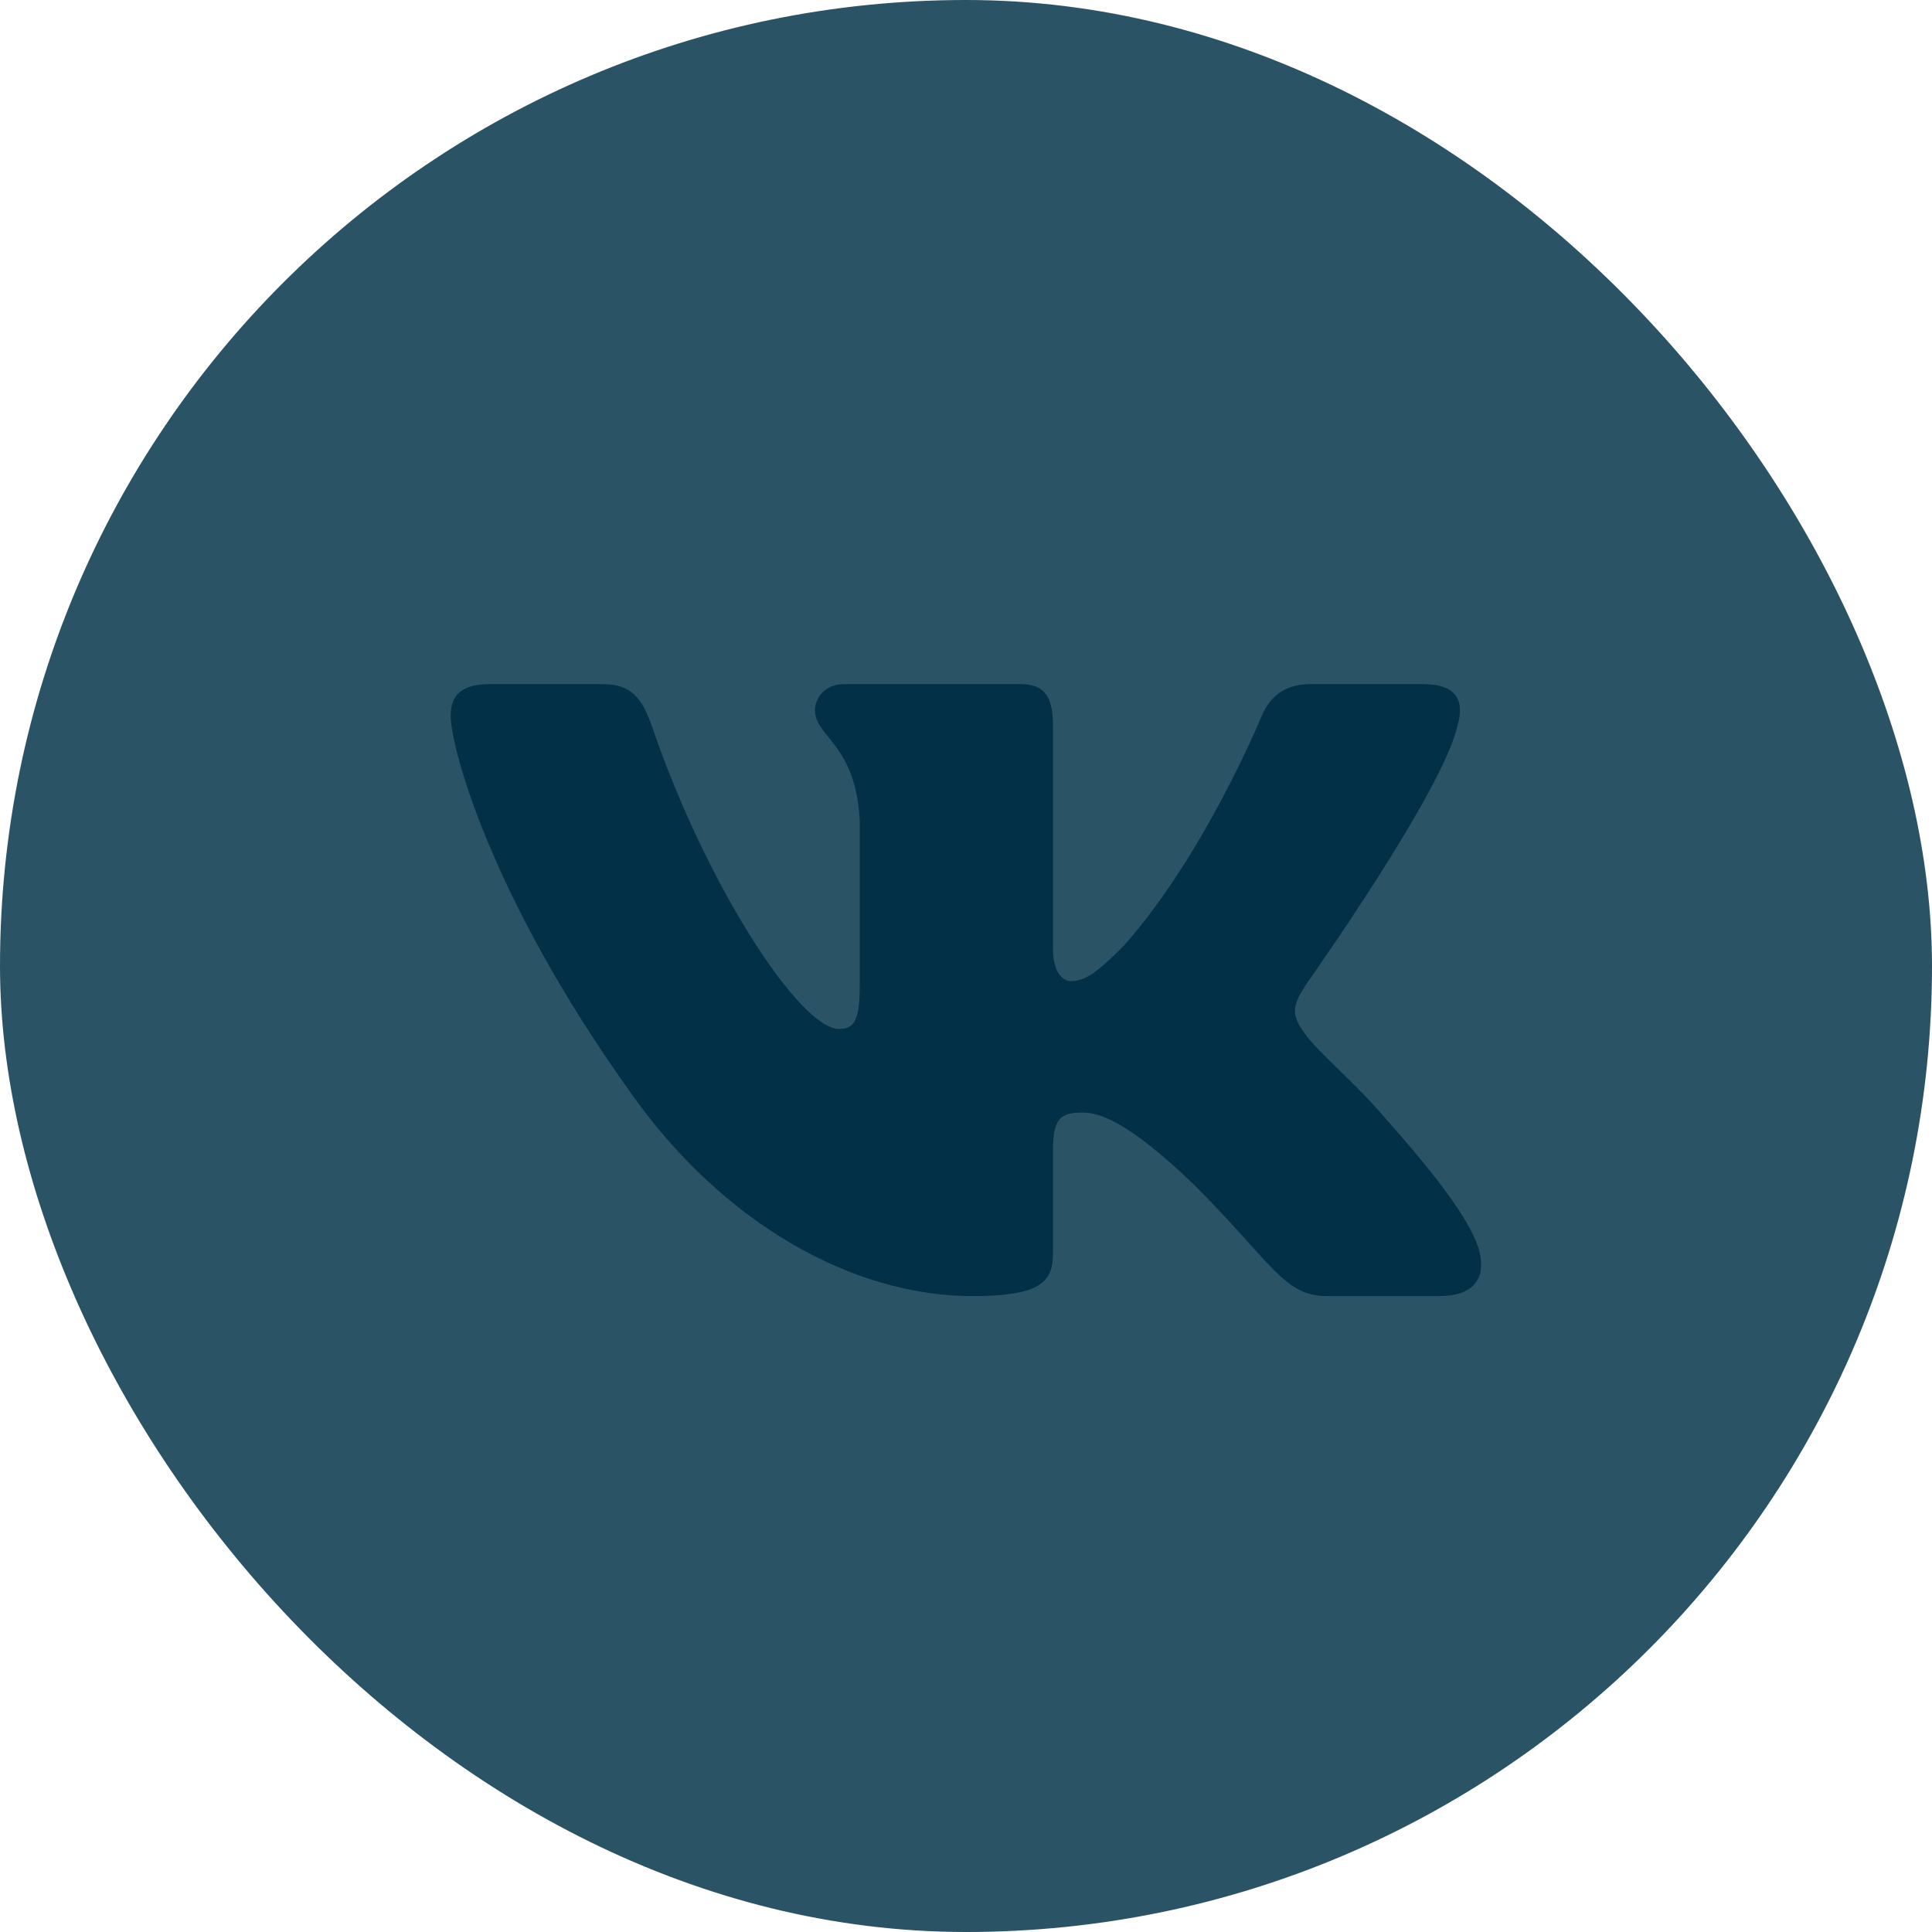
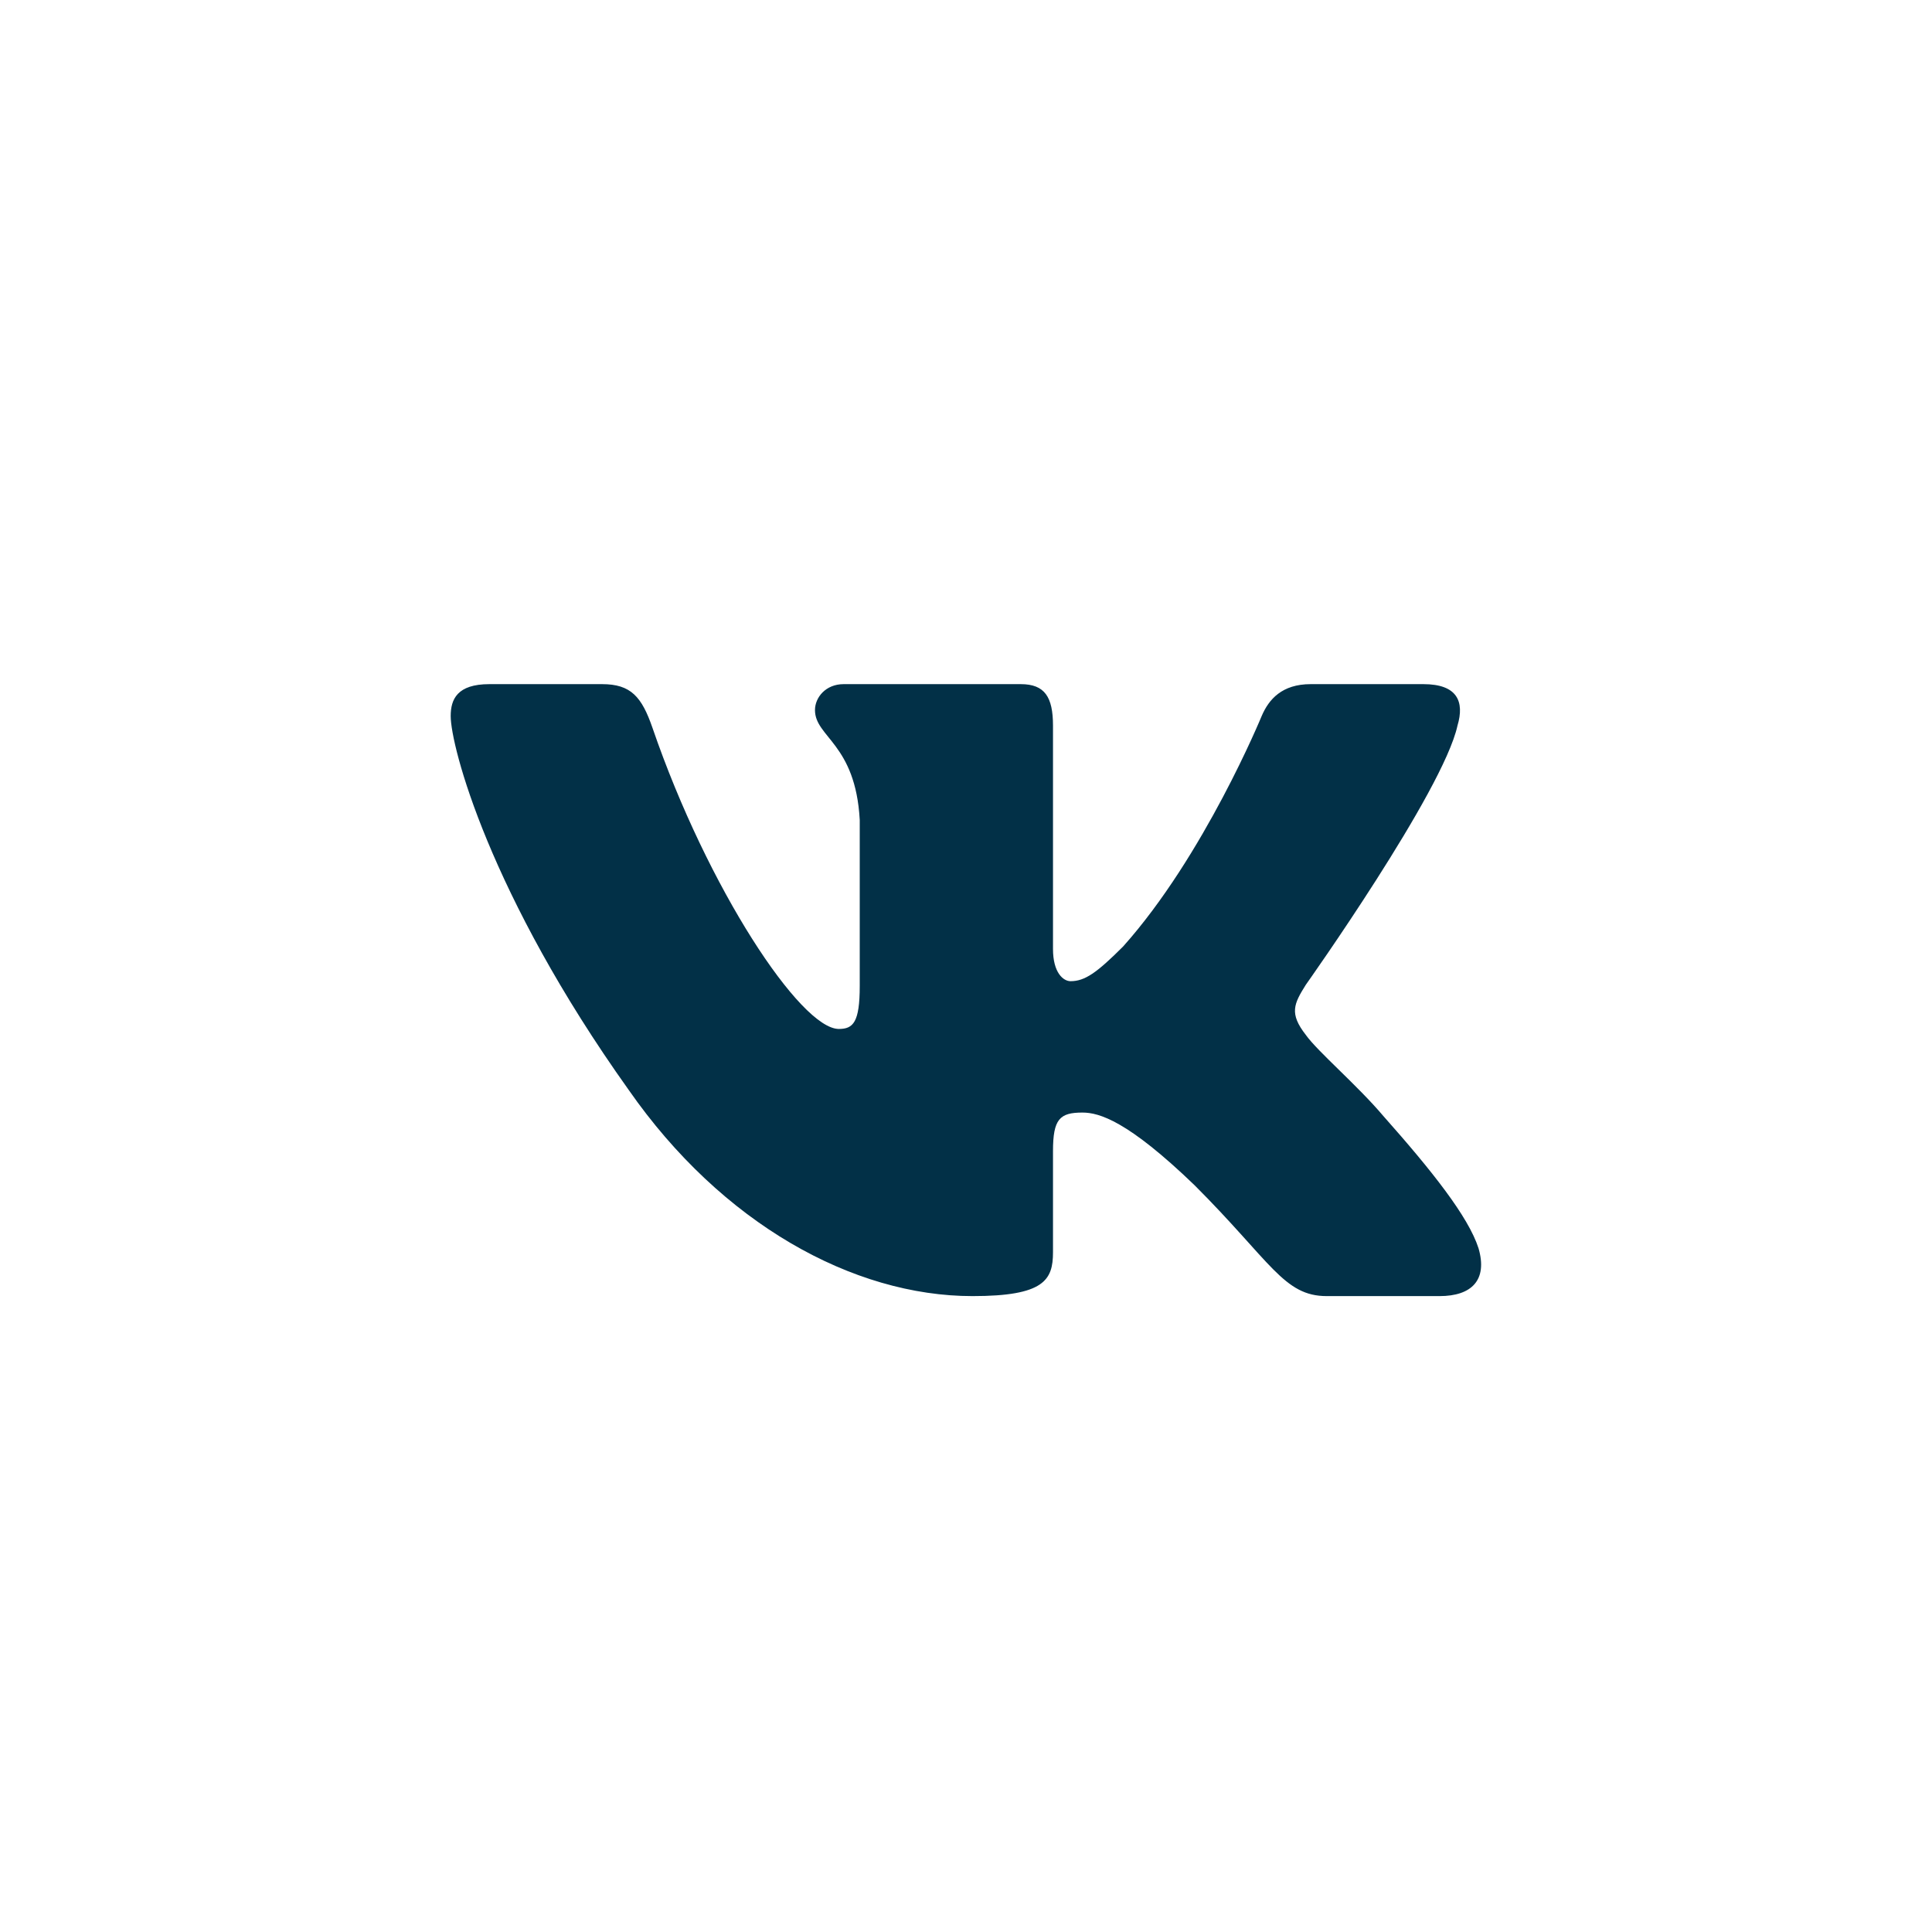
<svg xmlns="http://www.w3.org/2000/svg" width="36" height="36" viewBox="0 0 36 36" fill="none">
-   <rect width="36" height="36" rx="18" fill="#2B5366" />
  <path fill-rule="evenodd" clip-rule="evenodd" d="M27.158 13.521C27.291 13.076 27.158 12.748 26.523 12.748H24.422C23.888 12.748 23.642 13.031 23.509 13.343C23.509 13.343 22.44 15.946 20.927 17.637C20.437 18.127 20.215 18.283 19.948 18.283C19.814 18.283 19.621 18.127 19.621 17.682V13.521C19.621 12.986 19.466 12.748 19.021 12.748H15.72C15.386 12.748 15.186 12.996 15.186 13.231C15.186 13.738 15.942 13.854 16.02 15.279V18.372C16.02 19.05 15.898 19.173 15.631 19.173C14.919 19.173 13.187 16.558 12.159 13.565C11.958 12.983 11.756 12.748 11.219 12.748H9.119C8.518 12.748 8.398 13.031 8.398 13.343C8.398 13.899 9.111 16.658 11.714 20.308C13.45 22.8 15.895 24.151 18.121 24.151C19.456 24.151 19.621 23.851 19.621 23.334V21.451C19.621 20.85 19.747 20.731 20.17 20.731C20.482 20.731 21.016 20.886 22.262 22.088C23.686 23.512 23.921 24.151 24.722 24.151H26.823C27.423 24.151 27.723 23.851 27.55 23.259C27.36 22.669 26.68 21.813 25.778 20.797C25.289 20.219 24.554 19.596 24.332 19.284C24.02 18.884 24.109 18.706 24.332 18.35C24.332 18.35 26.891 14.745 27.158 13.521Z" fill="#023047" />
</svg>